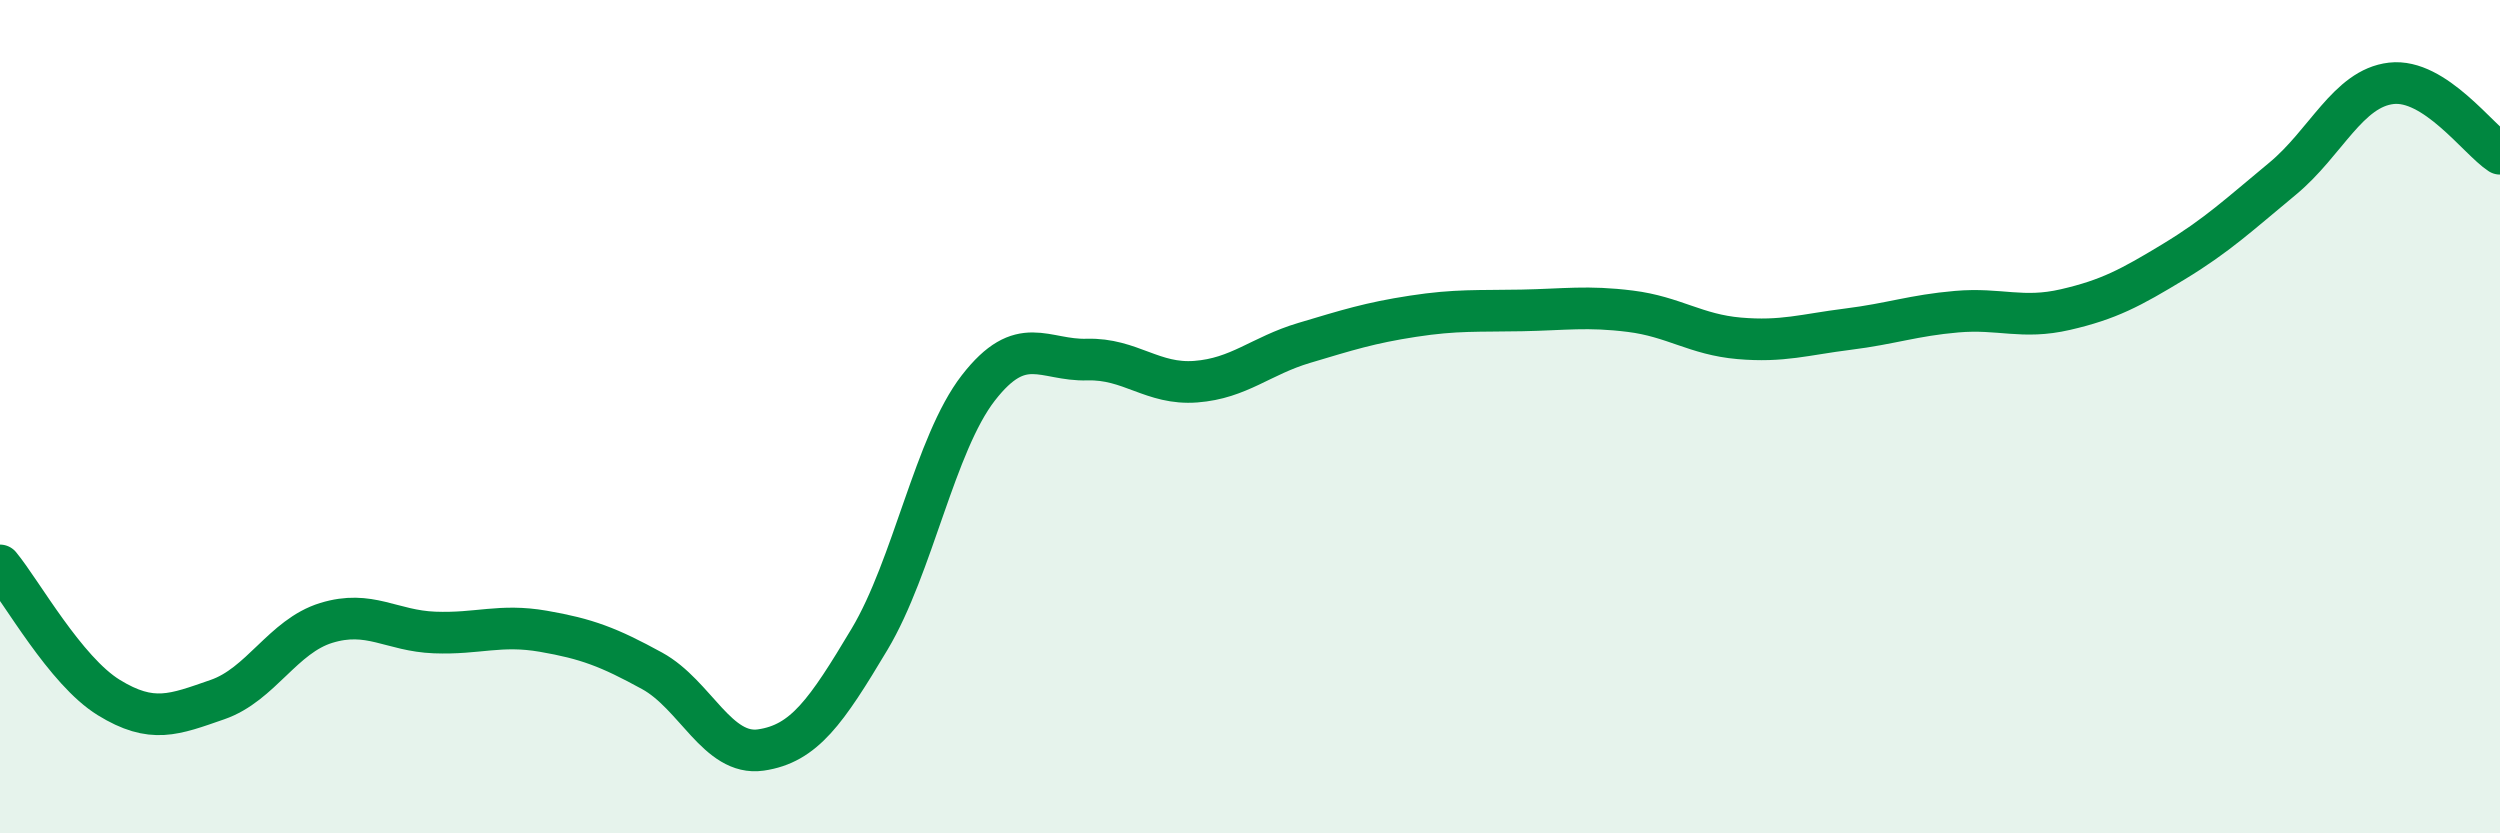
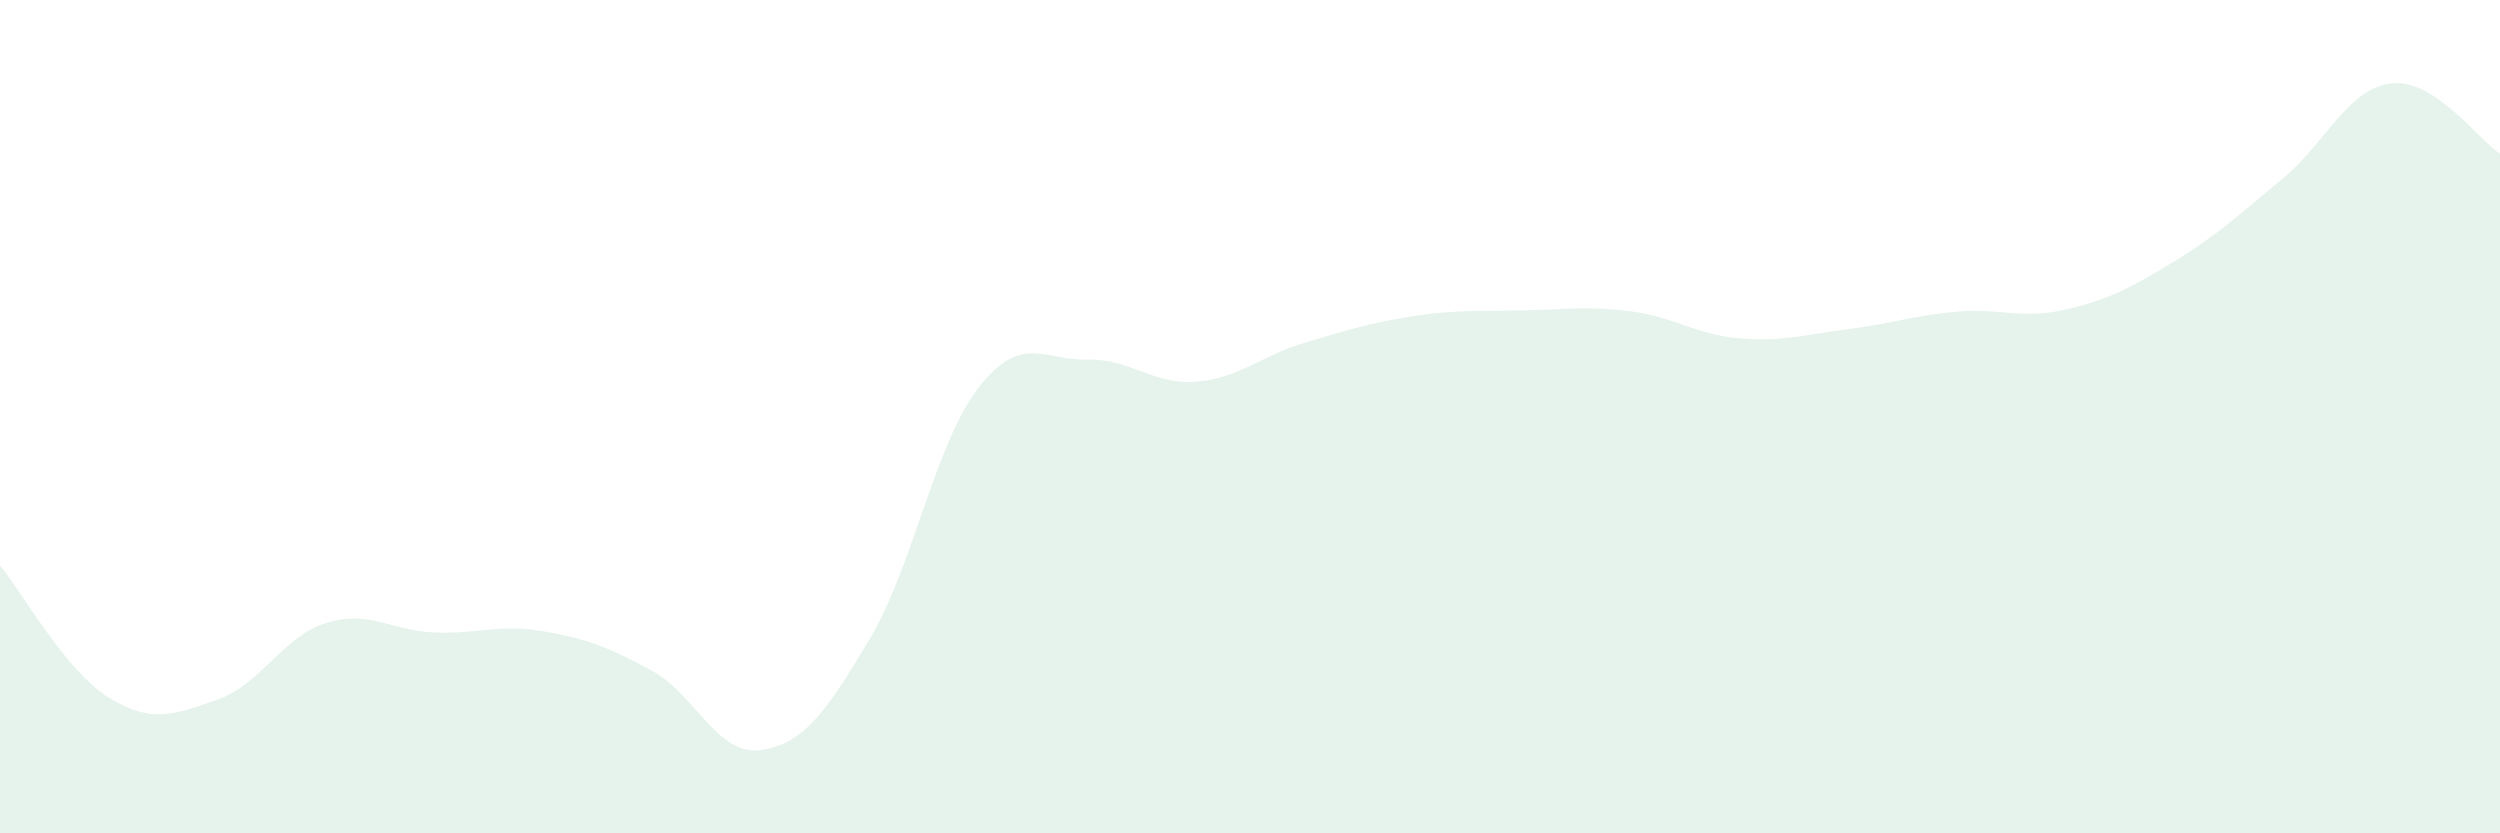
<svg xmlns="http://www.w3.org/2000/svg" width="60" height="20" viewBox="0 0 60 20">
  <path d="M 0,13.57 C 0.52,14.2 1.57,16.1 2.61,16.74 C 3.65,17.38 4.18,17.15 5.22,16.79 C 6.26,16.43 6.79,15.27 7.83,14.95 C 8.87,14.63 9.39,15.14 10.43,15.18 C 11.47,15.22 12,14.97 13.04,15.15 C 14.08,15.33 14.61,15.53 15.65,16.1 C 16.69,16.67 17.22,18.15 18.26,18 C 19.3,17.85 19.83,17.08 20.87,15.34 C 21.91,13.6 22.44,10.65 23.48,9.31 C 24.52,7.97 25.05,8.66 26.09,8.63 C 27.13,8.6 27.66,9.24 28.7,9.16 C 29.74,9.08 30.26,8.54 31.3,8.23 C 32.34,7.92 32.87,7.75 33.91,7.59 C 34.95,7.43 35.48,7.47 36.52,7.45 C 37.56,7.43 38.09,7.34 39.13,7.47 C 40.17,7.6 40.7,8.03 41.74,8.12 C 42.78,8.21 43.31,8.03 44.35,7.9 C 45.39,7.77 45.92,7.57 46.96,7.48 C 48,7.39 48.53,7.67 49.57,7.43 C 50.61,7.19 51.13,6.91 52.17,6.28 C 53.21,5.65 53.74,5.15 54.78,4.29 C 55.82,3.43 56.35,2.12 57.39,2 C 58.43,1.88 59.48,3.35 60,3.69L60 20L0 20Z" fill="#008740" opacity="0.1" stroke-linecap="round" stroke-linejoin="round" />
-   <path d="M 0,13.57 C 0.52,14.2 1.57,16.1 2.61,16.74 C 3.65,17.38 4.18,17.15 5.22,16.79 C 6.26,16.43 6.79,15.27 7.83,14.95 C 8.87,14.63 9.39,15.14 10.43,15.18 C 11.47,15.22 12,14.97 13.04,15.15 C 14.08,15.33 14.61,15.53 15.65,16.1 C 16.69,16.67 17.22,18.15 18.26,18 C 19.3,17.85 19.83,17.08 20.87,15.34 C 21.91,13.6 22.44,10.65 23.48,9.31 C 24.52,7.97 25.05,8.66 26.09,8.63 C 27.13,8.6 27.66,9.24 28.7,9.16 C 29.74,9.08 30.26,8.54 31.3,8.23 C 32.34,7.92 32.87,7.75 33.91,7.59 C 34.95,7.43 35.48,7.47 36.52,7.45 C 37.56,7.43 38.09,7.34 39.13,7.47 C 40.17,7.6 40.7,8.03 41.74,8.12 C 42.78,8.21 43.31,8.03 44.35,7.9 C 45.39,7.77 45.92,7.57 46.96,7.48 C 48,7.39 48.53,7.67 49.57,7.43 C 50.61,7.19 51.13,6.91 52.17,6.28 C 53.21,5.65 53.74,5.15 54.78,4.29 C 55.82,3.43 56.35,2.12 57.39,2 C 58.43,1.88 59.48,3.35 60,3.69" stroke="#008740" stroke-width="1" fill="none" stroke-linecap="round" stroke-linejoin="round" />
</svg>